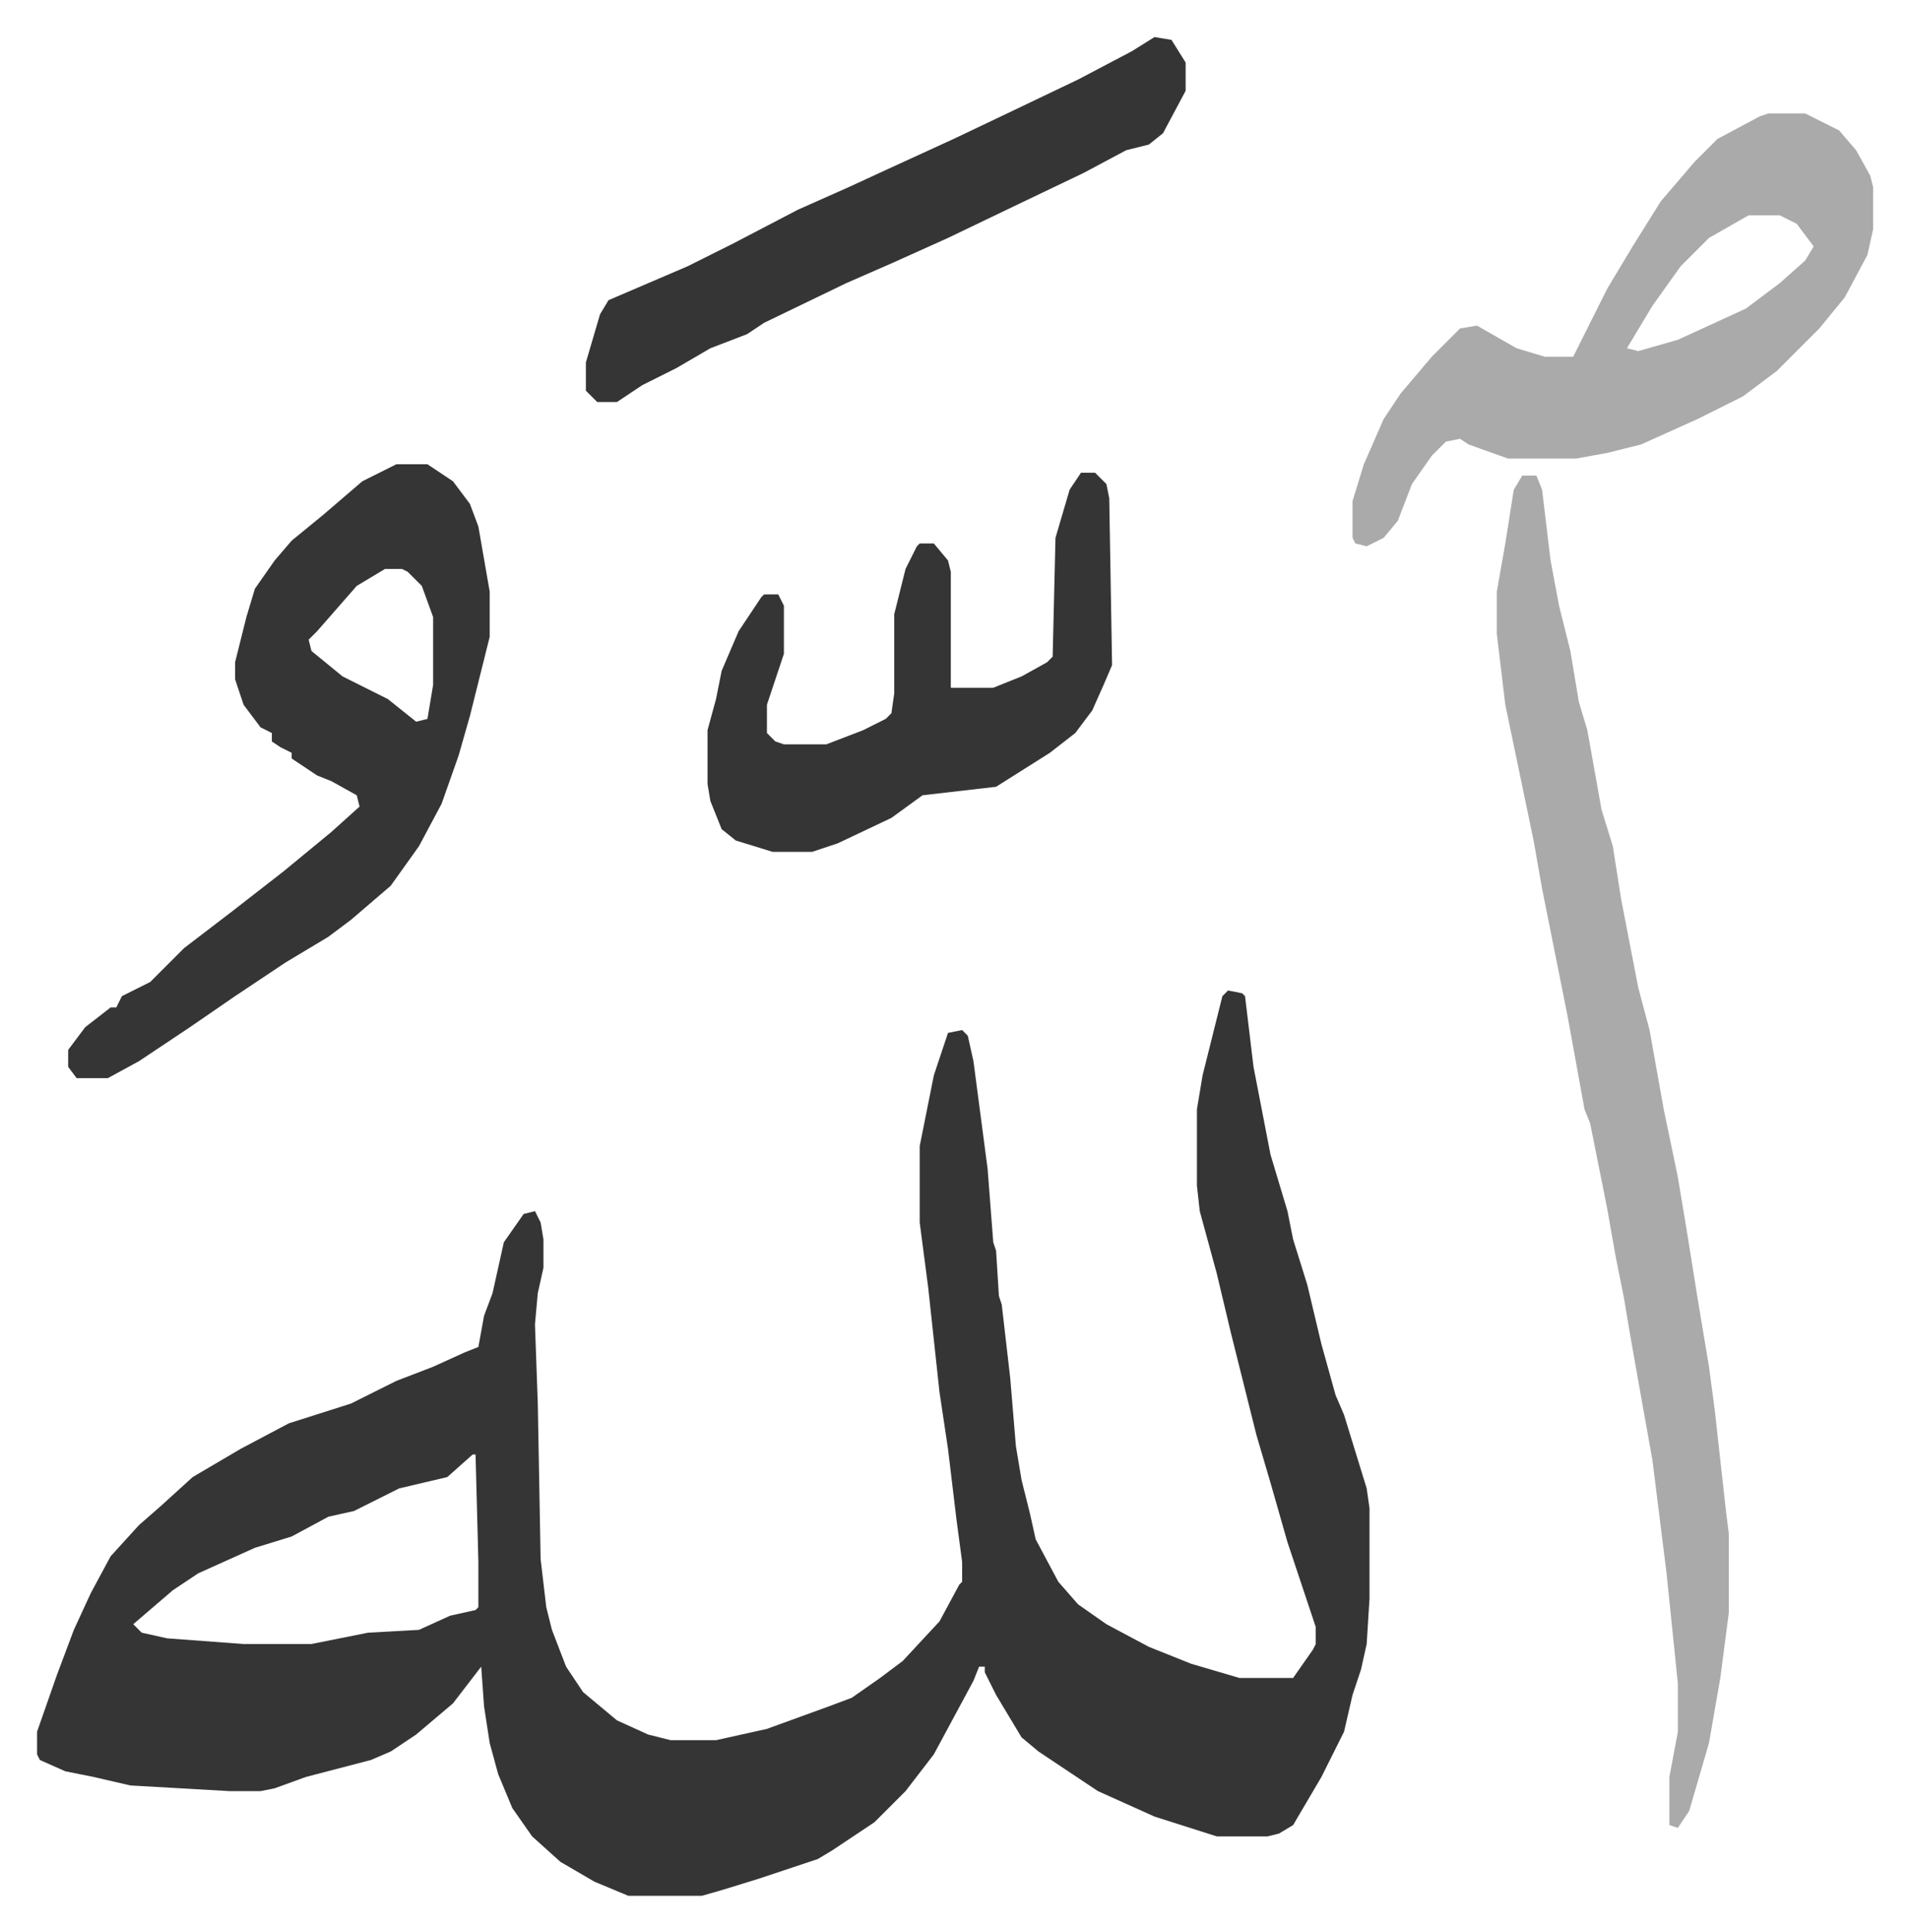
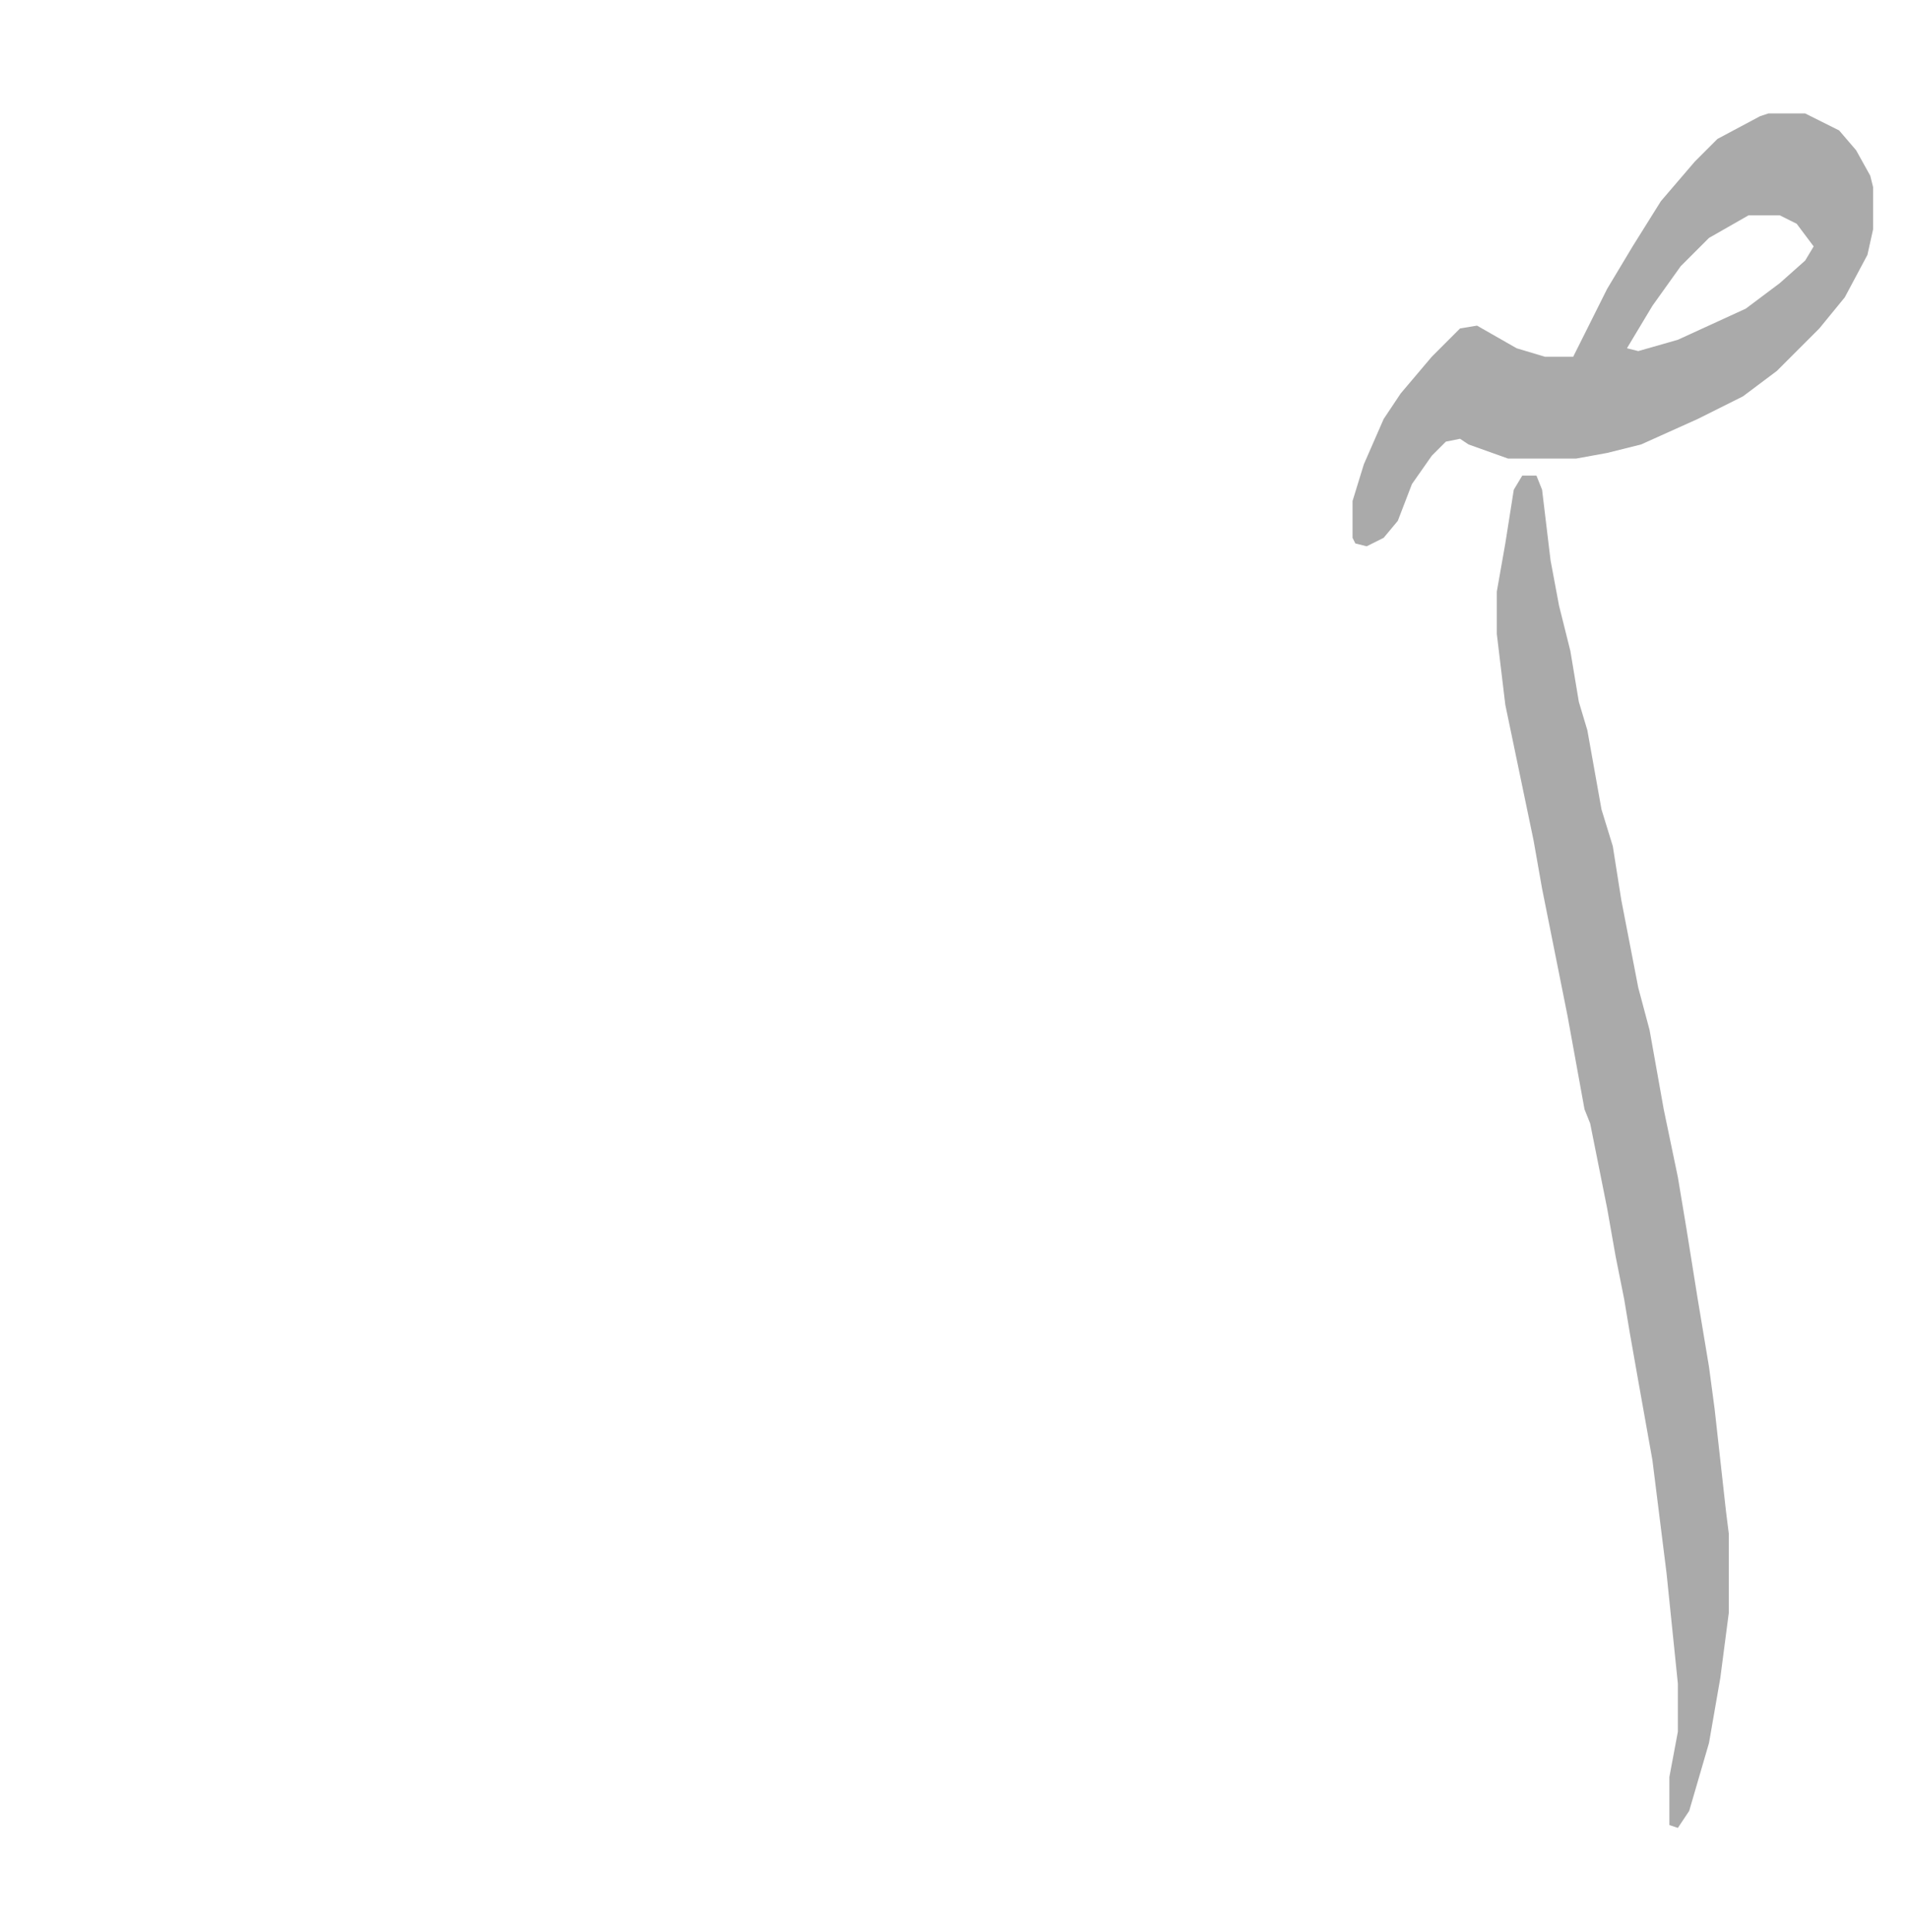
<svg xmlns="http://www.w3.org/2000/svg" viewBox="-13.1 342.9 674.8 682.8">
-   <path fill="#353535" id="rule_normal" d="m421 693 5 1 1 1 3 25 6 31 3 10 3 10 2 10 5 16 5 21 5 18 3 7 4 13 4 13 1 7v32l-1 16-2 9-3 9-3 13-8 16-10 17-5 3-4 1h-18l-22-7-20-9-21-14-6-5-9-15-4-8v-2h-2l-2 5-14 26-10 13-11 11-15 10-5 3-9 3-12 4-13 4-7 2h-26l-12-5-12-7-10-9-7-10-5-12-3-11-2-13-1-14-10 13-13 11-9 6-7 3-23 6-11 4-5 1H68l-35-2-13-3-10-2-9-4-1-2v-8l7-20 6-16 6-13 7-13 10-11 8-7 11-10 17-10 17-9 22-7 16-8 13-5 11-5 5-2 2-11 3-8 4-18 7-10 4-1 2 4 1 6v10l-2 9-1 11 1 28 1 55 2 17 2 8 5 13 6 9 12 10 11 5 8 2h16l18-4 22-8 8-3 10-7 8-6 13-14 7-13 1-1v-7l-2-15-3-25-3-20-4-37-3-23v-27l5-25 5-15 5-1 2 2 2 9 5 38 2 26 1 3 1 16 1 3 3 26 2 24 2 12 3 12 2 9 8 15 7 8 10 7 15 8 15 6 17 5h19l7-10 1-2v-6l-10-30-6-21-5-17-9-36-5-21-6-22-1-9v-27l2-12 7-28zM154 857l-9 8-17 4-16 8-9 2-13 7-13 4-20 9-9 6-14 12 3 3 9 2 27 2h24l20-4 18-1 11-5 9-2 1-1v-16l-1-38z" />
  <path fill="#aaa" id="rule_hamzat_wasl" d="M525 511h5l2 5 3 25 3 16 4 16 3 18 3 10 5 28 4 13 3 19 6 31 4 15 5 28 5 24 3 18 4 25 4 24 2 15 4 36 1 8v28l-3 23-4 23-7 24-4 6-3-1v-17l3-16v-17l-4-39-5-40-5-28-3-17-2-12-3-15-3-17-6-30-2-5-6-33-5-25-4-20-3-17-10-48-3-25v-15l3-17 3-19z" />
-   <path fill="#353535" id="rule_normal" d="M127 507h11l9 6 6 8 3 8 4 23v16l-7 28-4 14-6 17-8 15-10 14-14 12-8 6-15 9-18 12-16 11-18 12-11 6H14l-3-4v-6l6-8 9-7h2l2-4 10-5 12-12 17-13 18-14 17-14 10-9-1-4-9-5-5-2-9-6v-2l-4-2-3-2v-3l-4-2-6-8-3-9v-6l4-16 3-10 7-10 6-7 11-9 14-12zm-4 37-10 6-7 8-7 8-3 3 1 4 11 9 16 8 10 8 4-1 2-12v-24l-4-11-5-5-2-1z" />
  <path fill="#aaa" id="rule_hamzat_wasl" d="M612 383h13l12 6 6 7 5 9 1 4v15l-2 9-8 15-9 11-15 15-12 9-16 8-20 9-12 3-11 2h-24l-14-5-3-2-5 1-5 5-7 10-5 13-5 6-6 3-4-1-1-2v-13l4-13 7-16 6-9 11-13 10-10 6-1 14 8 10 3h10l4-8 8-16 9-15 10-16 12-14 8-8 15-8zm-7 36-14 8-10 10-10 14-9 15 4 1 14-4 24-11 12-9 9-8 3-5-6-8-6-3z" />
-   <path fill="#353535" id="rule_normal" d="M369 510h5l4 4 1 5 1 59-3 7-4 9-6 8-9 7-19 12-26 3-11 8-19 9-9 3h-14l-13-4-5-4-4-10-1-6v-19l3-11 2-10 6-14 8-12 1-1h5l2 4v17l-3 9-3 9v10l3 3 3 1h15l13-5 8-4 2-2 1-7v-28l4-16 4-8 1-1h5l5 6 1 4v41h15l10-4 9-5 2-2 1-42 5-17zm26-154 6 1 5 8v10l-8 15-5 4-8 2-15 8-23 11-25 12-20 9-16 7-29 14-6 4-13 5-12 7-12 6-9 6h-7l-4-4v-10l5-17 3-5 28-12 16-8 23-12 18-8 13-6 24-11 21-10 23-11 19-10z" />
</svg>